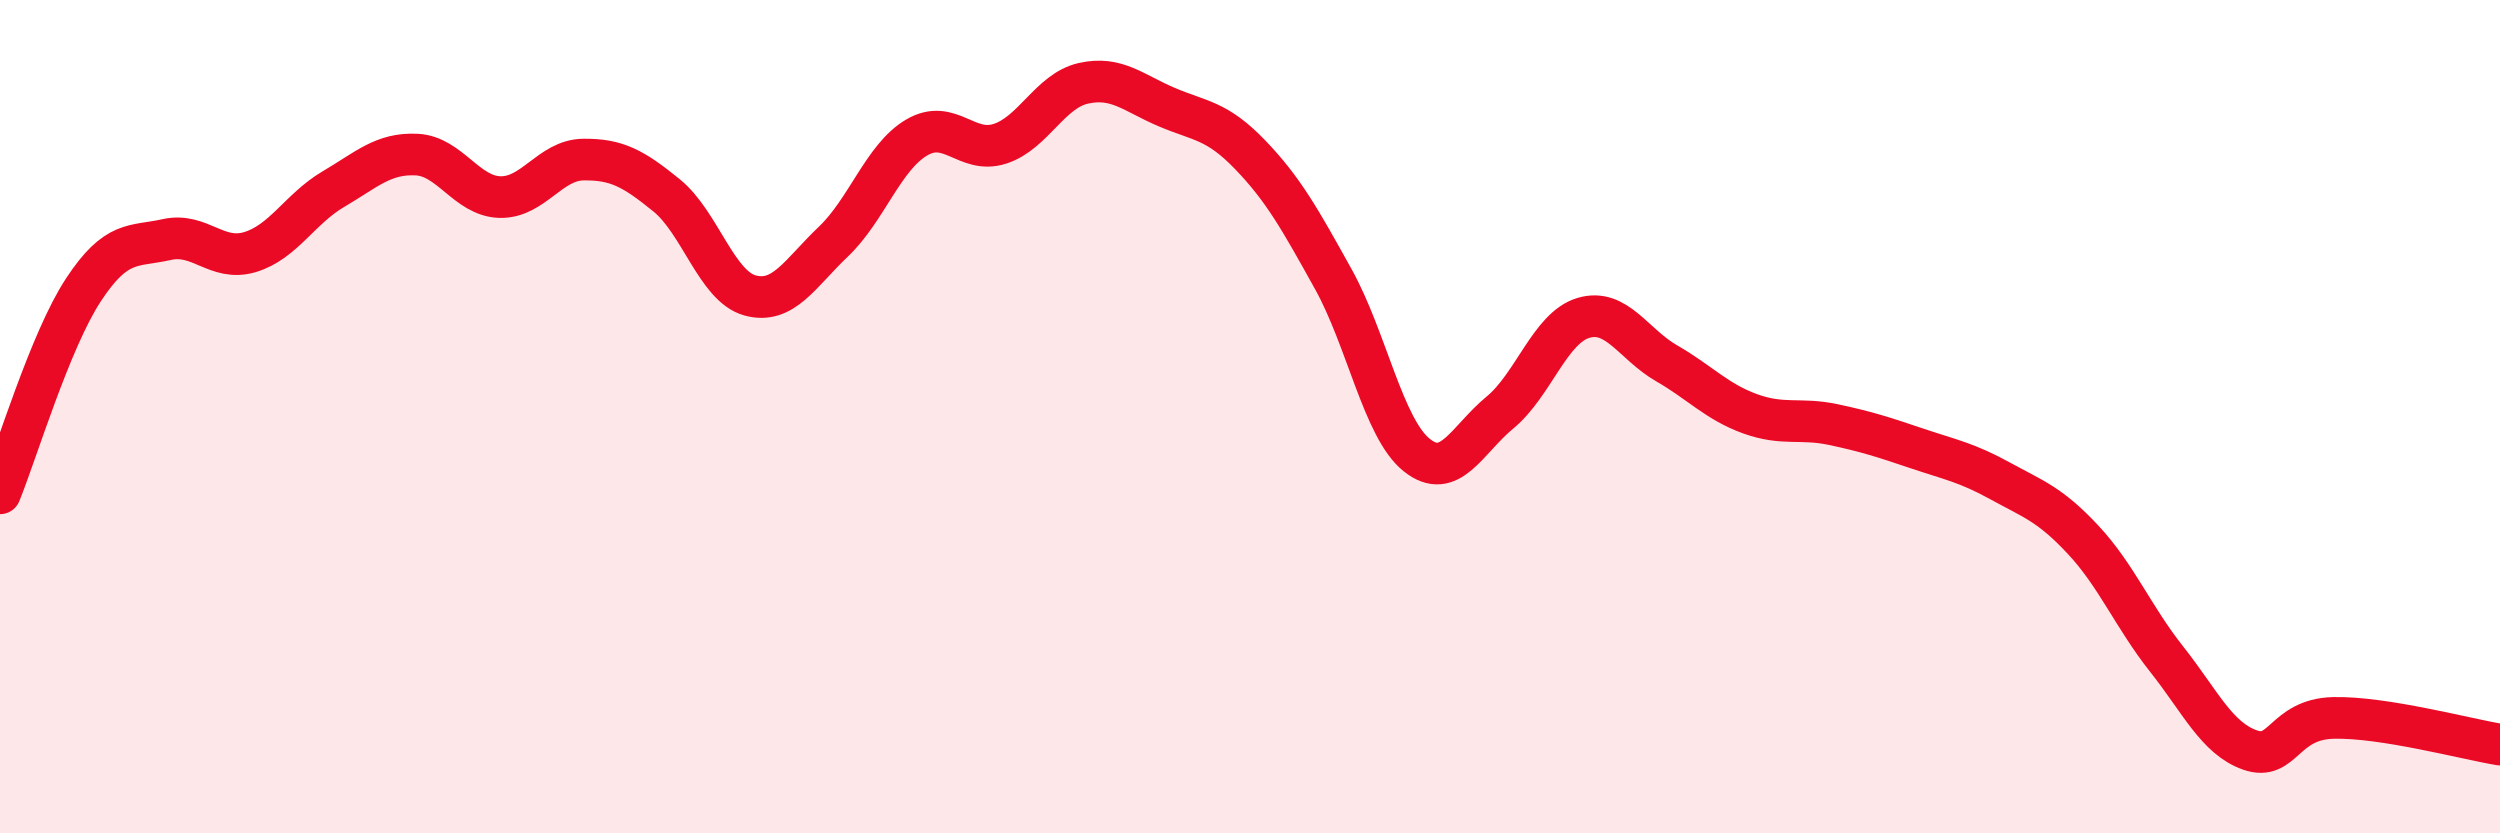
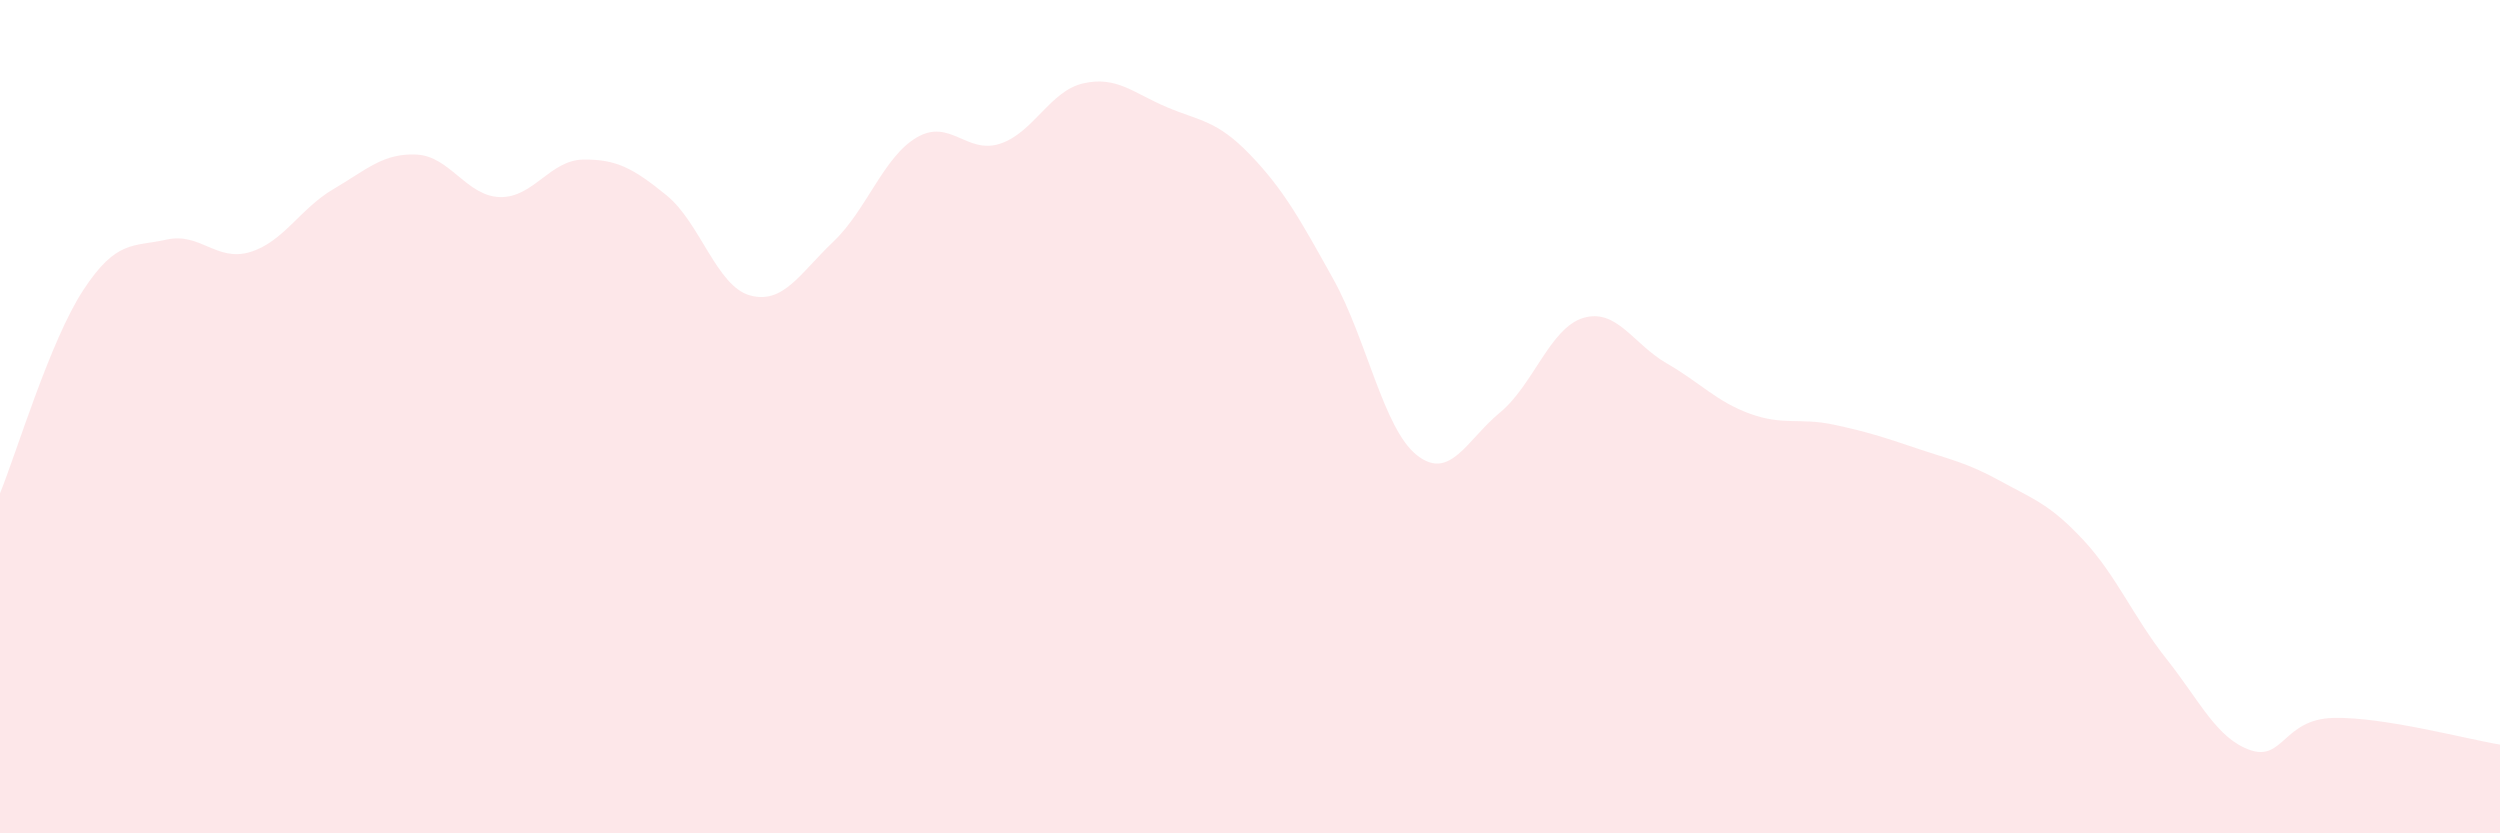
<svg xmlns="http://www.w3.org/2000/svg" width="60" height="20" viewBox="0 0 60 20">
  <path d="M 0,11.84 C 0.4,10.86 1.2,8.18 2,6.96 C 2.8,5.74 3.2,5.93 4,5.75 C 4.8,5.57 5.2,6.29 6,6.05 C 6.8,5.81 7.2,5.01 8,4.54 C 8.8,4.07 9.2,3.67 10,3.71 C 10.8,3.75 11.2,4.71 12,4.73 C 12.8,4.75 13.2,3.84 14,3.83 C 14.8,3.82 15.2,4.04 16,4.69 C 16.8,5.34 17.2,6.87 18,7.09 C 18.8,7.31 19.2,6.56 20,5.8 C 20.8,5.04 21.2,3.77 22,3.3 C 22.8,2.83 23.2,3.71 24,3.45 C 24.8,3.19 25.2,2.18 26,2 C 26.8,1.82 27.2,2.23 28,2.57 C 28.8,2.91 29.2,2.88 30,3.71 C 30.8,4.54 31.2,5.26 32,6.7 C 32.8,8.14 33.2,10.28 34,10.92 C 34.8,11.56 35.2,10.56 36,9.9 C 36.8,9.24 37.2,7.87 38,7.63 C 38.8,7.39 39.2,8.26 40,8.72 C 40.8,9.18 41.2,9.64 42,9.93 C 42.8,10.22 43.2,10.02 44,10.19 C 44.8,10.36 45.2,10.49 46,10.76 C 46.8,11.03 47.2,11.1 48,11.54 C 48.8,11.98 49.2,12.1 50,12.96 C 50.8,13.82 51.2,14.81 52,15.82 C 52.8,16.83 53.2,17.72 54,18 C 54.8,18.28 54.8,17.26 56,17.23 C 57.2,17.2 59.2,17.74 60,17.87L60 20L0 20Z" fill="#EB0A25" opacity="0.1" stroke-linecap="round" stroke-linejoin="round" />
-   <path d="M 0,11.84 C 0.4,10.86 1.2,8.18 2,6.96 C 2.8,5.74 3.2,5.93 4,5.75 C 4.8,5.57 5.2,6.29 6,6.05 C 6.8,5.81 7.2,5.01 8,4.54 C 8.8,4.07 9.2,3.67 10,3.71 C 10.8,3.75 11.2,4.71 12,4.73 C 12.8,4.75 13.2,3.84 14,3.83 C 14.8,3.82 15.2,4.04 16,4.69 C 16.8,5.34 17.2,6.87 18,7.09 C 18.8,7.31 19.2,6.56 20,5.8 C 20.8,5.04 21.2,3.77 22,3.3 C 22.8,2.83 23.2,3.71 24,3.45 C 24.8,3.19 25.2,2.18 26,2 C 26.8,1.82 27.2,2.23 28,2.57 C 28.8,2.91 29.2,2.88 30,3.71 C 30.8,4.54 31.2,5.26 32,6.7 C 32.8,8.14 33.2,10.28 34,10.92 C 34.8,11.56 35.2,10.56 36,9.9 C 36.8,9.24 37.2,7.87 38,7.63 C 38.8,7.39 39.2,8.26 40,8.72 C 40.8,9.18 41.2,9.64 42,9.93 C 42.8,10.22 43.2,10.02 44,10.19 C 44.8,10.36 45.2,10.49 46,10.76 C 46.8,11.03 47.2,11.1 48,11.54 C 48.8,11.98 49.2,12.1 50,12.96 C 50.8,13.82 51.2,14.81 52,15.82 C 52.8,16.83 53.2,17.72 54,18 C 54.8,18.28 54.8,17.26 56,17.23 C 57.2,17.2 59.2,17.74 60,17.87" stroke="#EB0A25" stroke-width="1" fill="none" stroke-linecap="round" stroke-linejoin="round" />
</svg>